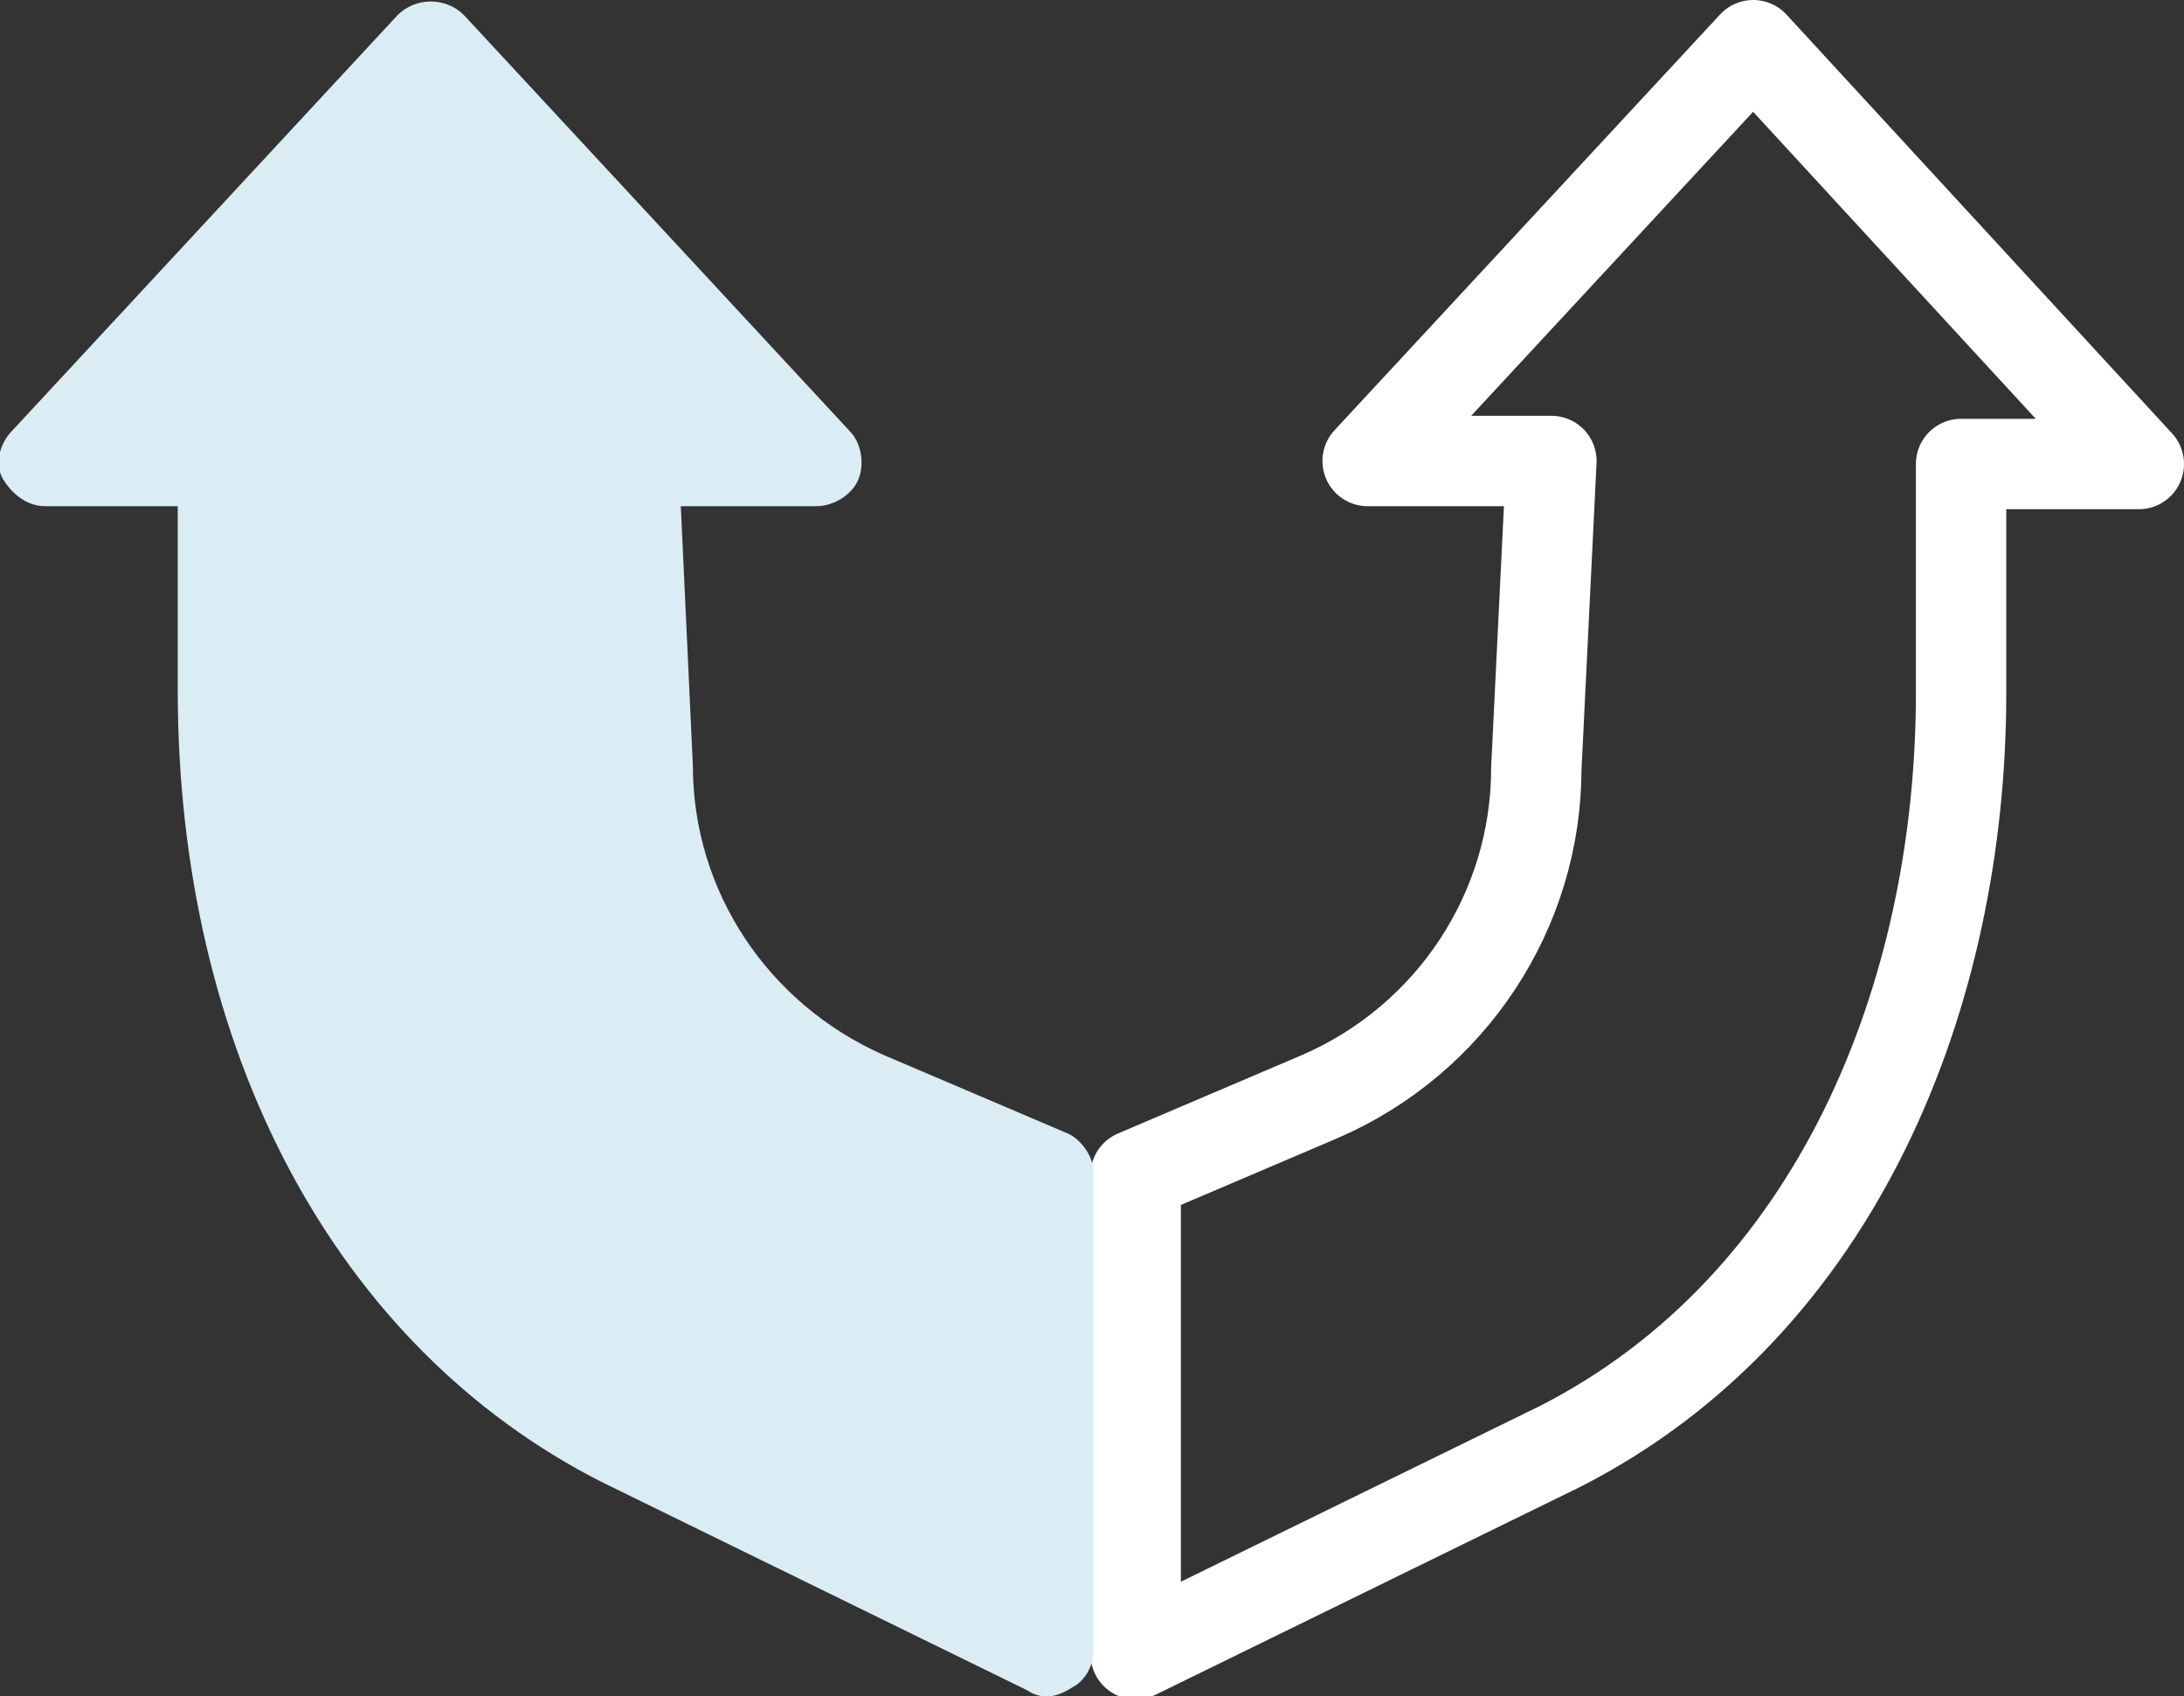
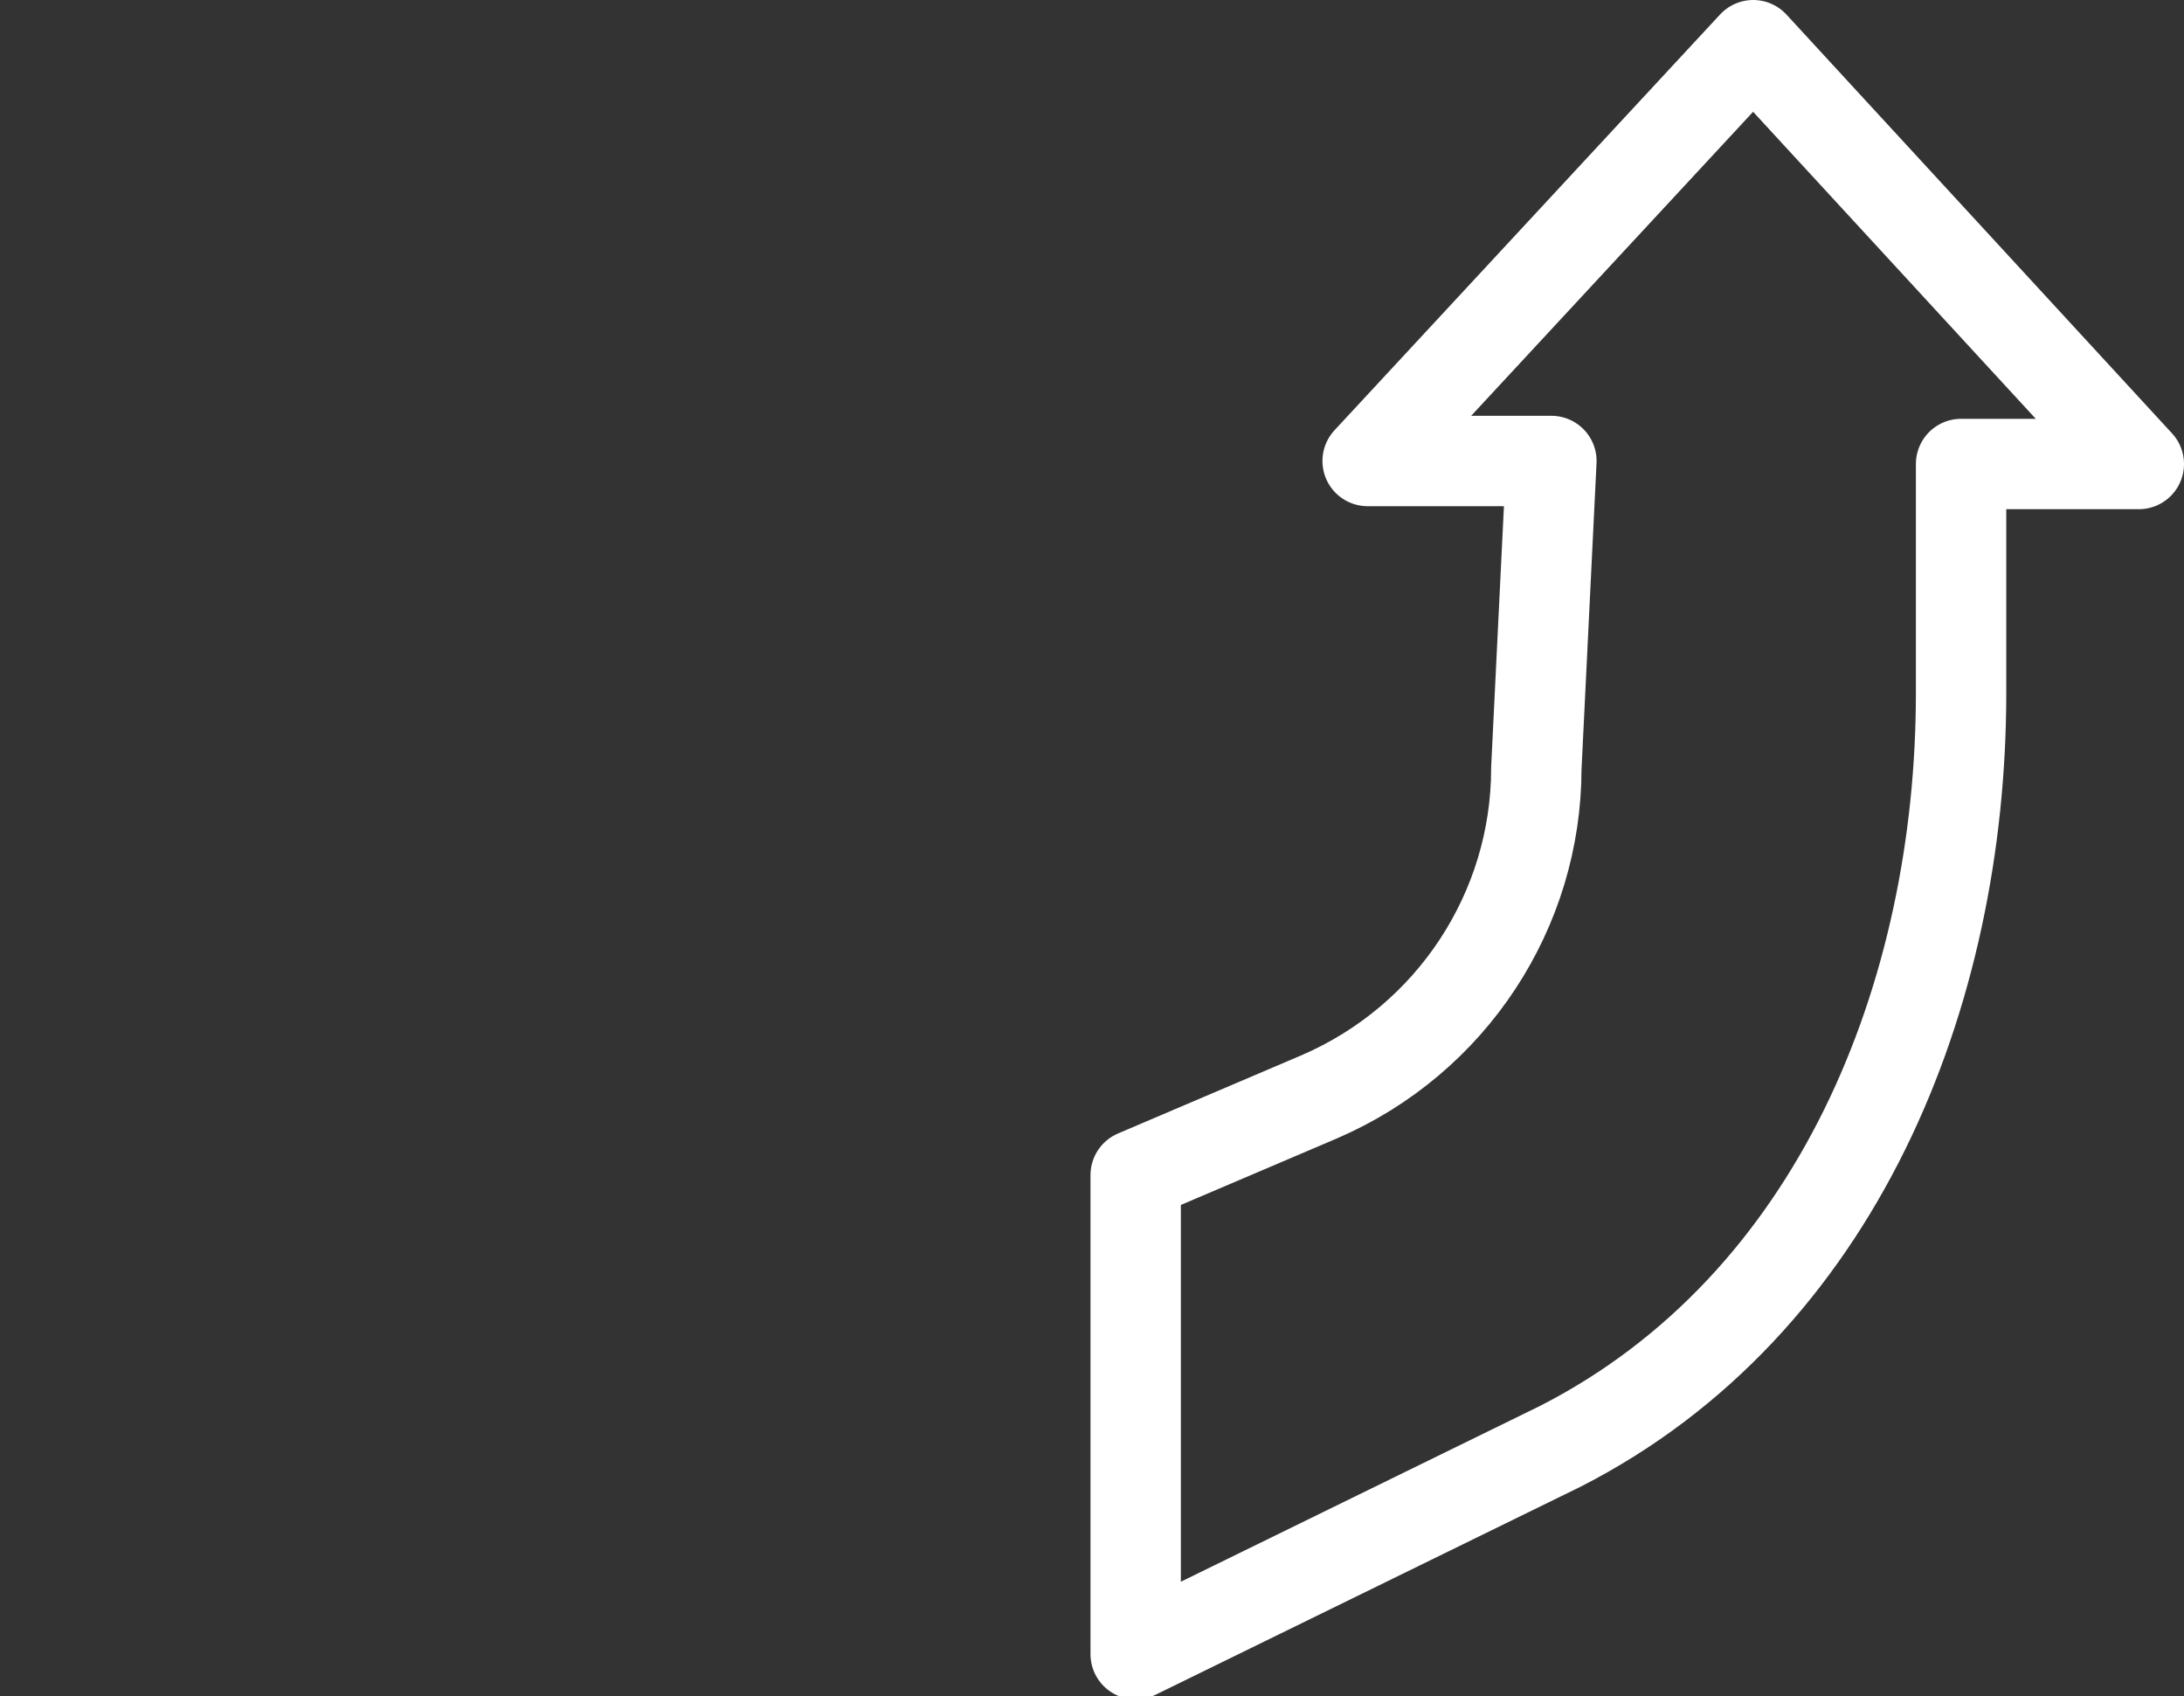
<svg xmlns="http://www.w3.org/2000/svg" version="1.1" id="Layer_2_00000008149938711251350820000005450212704463623871_" x="0px" y="0px" viewBox="0 0 72.5 56.3" style="enable-background:new 0 0 72.5 56.3;" xml:space="preserve">
  <rect x="0" y="0" width="72.5" height="56.3" fill="#333333" stroke="none" />
  <style type="text/css">
	.st0{fill:none;stroke:#FFFFFF;stroke-width:3;stroke-linecap:round;stroke-linejoin:round;}
	.st1{fill:#DAECF4;}
</style>
  <g id="Layer_1-2">
    <g>
      <path class="st0" d="M58.2,1.5L45.4,15.3h6.1L51,25.5c0,4.7-2.8,9-7.2,10.9L37.7,39v15.9l14.1-6.9c9.2-4.7,13.3-15,13.3-25v-7.6    h5.9L58.2,1.5z" />
-       <path class="st1" d="M34.8,56.3c-0.2,0-0.4,0-0.7-0.2L20,49.2C11.1,44.7,5.9,34.8,5.9,22.9v-6.1H1.5c-0.6,0-1.1-0.4-1.4-0.9    S0,14.7,0.4,14.3L13.2,0.5c0.6-0.6,1.6-0.6,2.2,0l12.8,13.8c0.4,0.4,0.5,1.1,0.3,1.6s-0.8,0.9-1.4,0.9h-4.5l0.4,8.6    c0,4.2,2.5,7.9,6.3,9.6l6.1,2.6c0.5,0.2,0.9,0.8,0.9,1.3v15.9c0,0.5-0.3,1-0.7,1.2C35.3,56.2,35,56.3,34.8,56.3L34.8,56.3z" />
    </g>
  </g>
</svg>